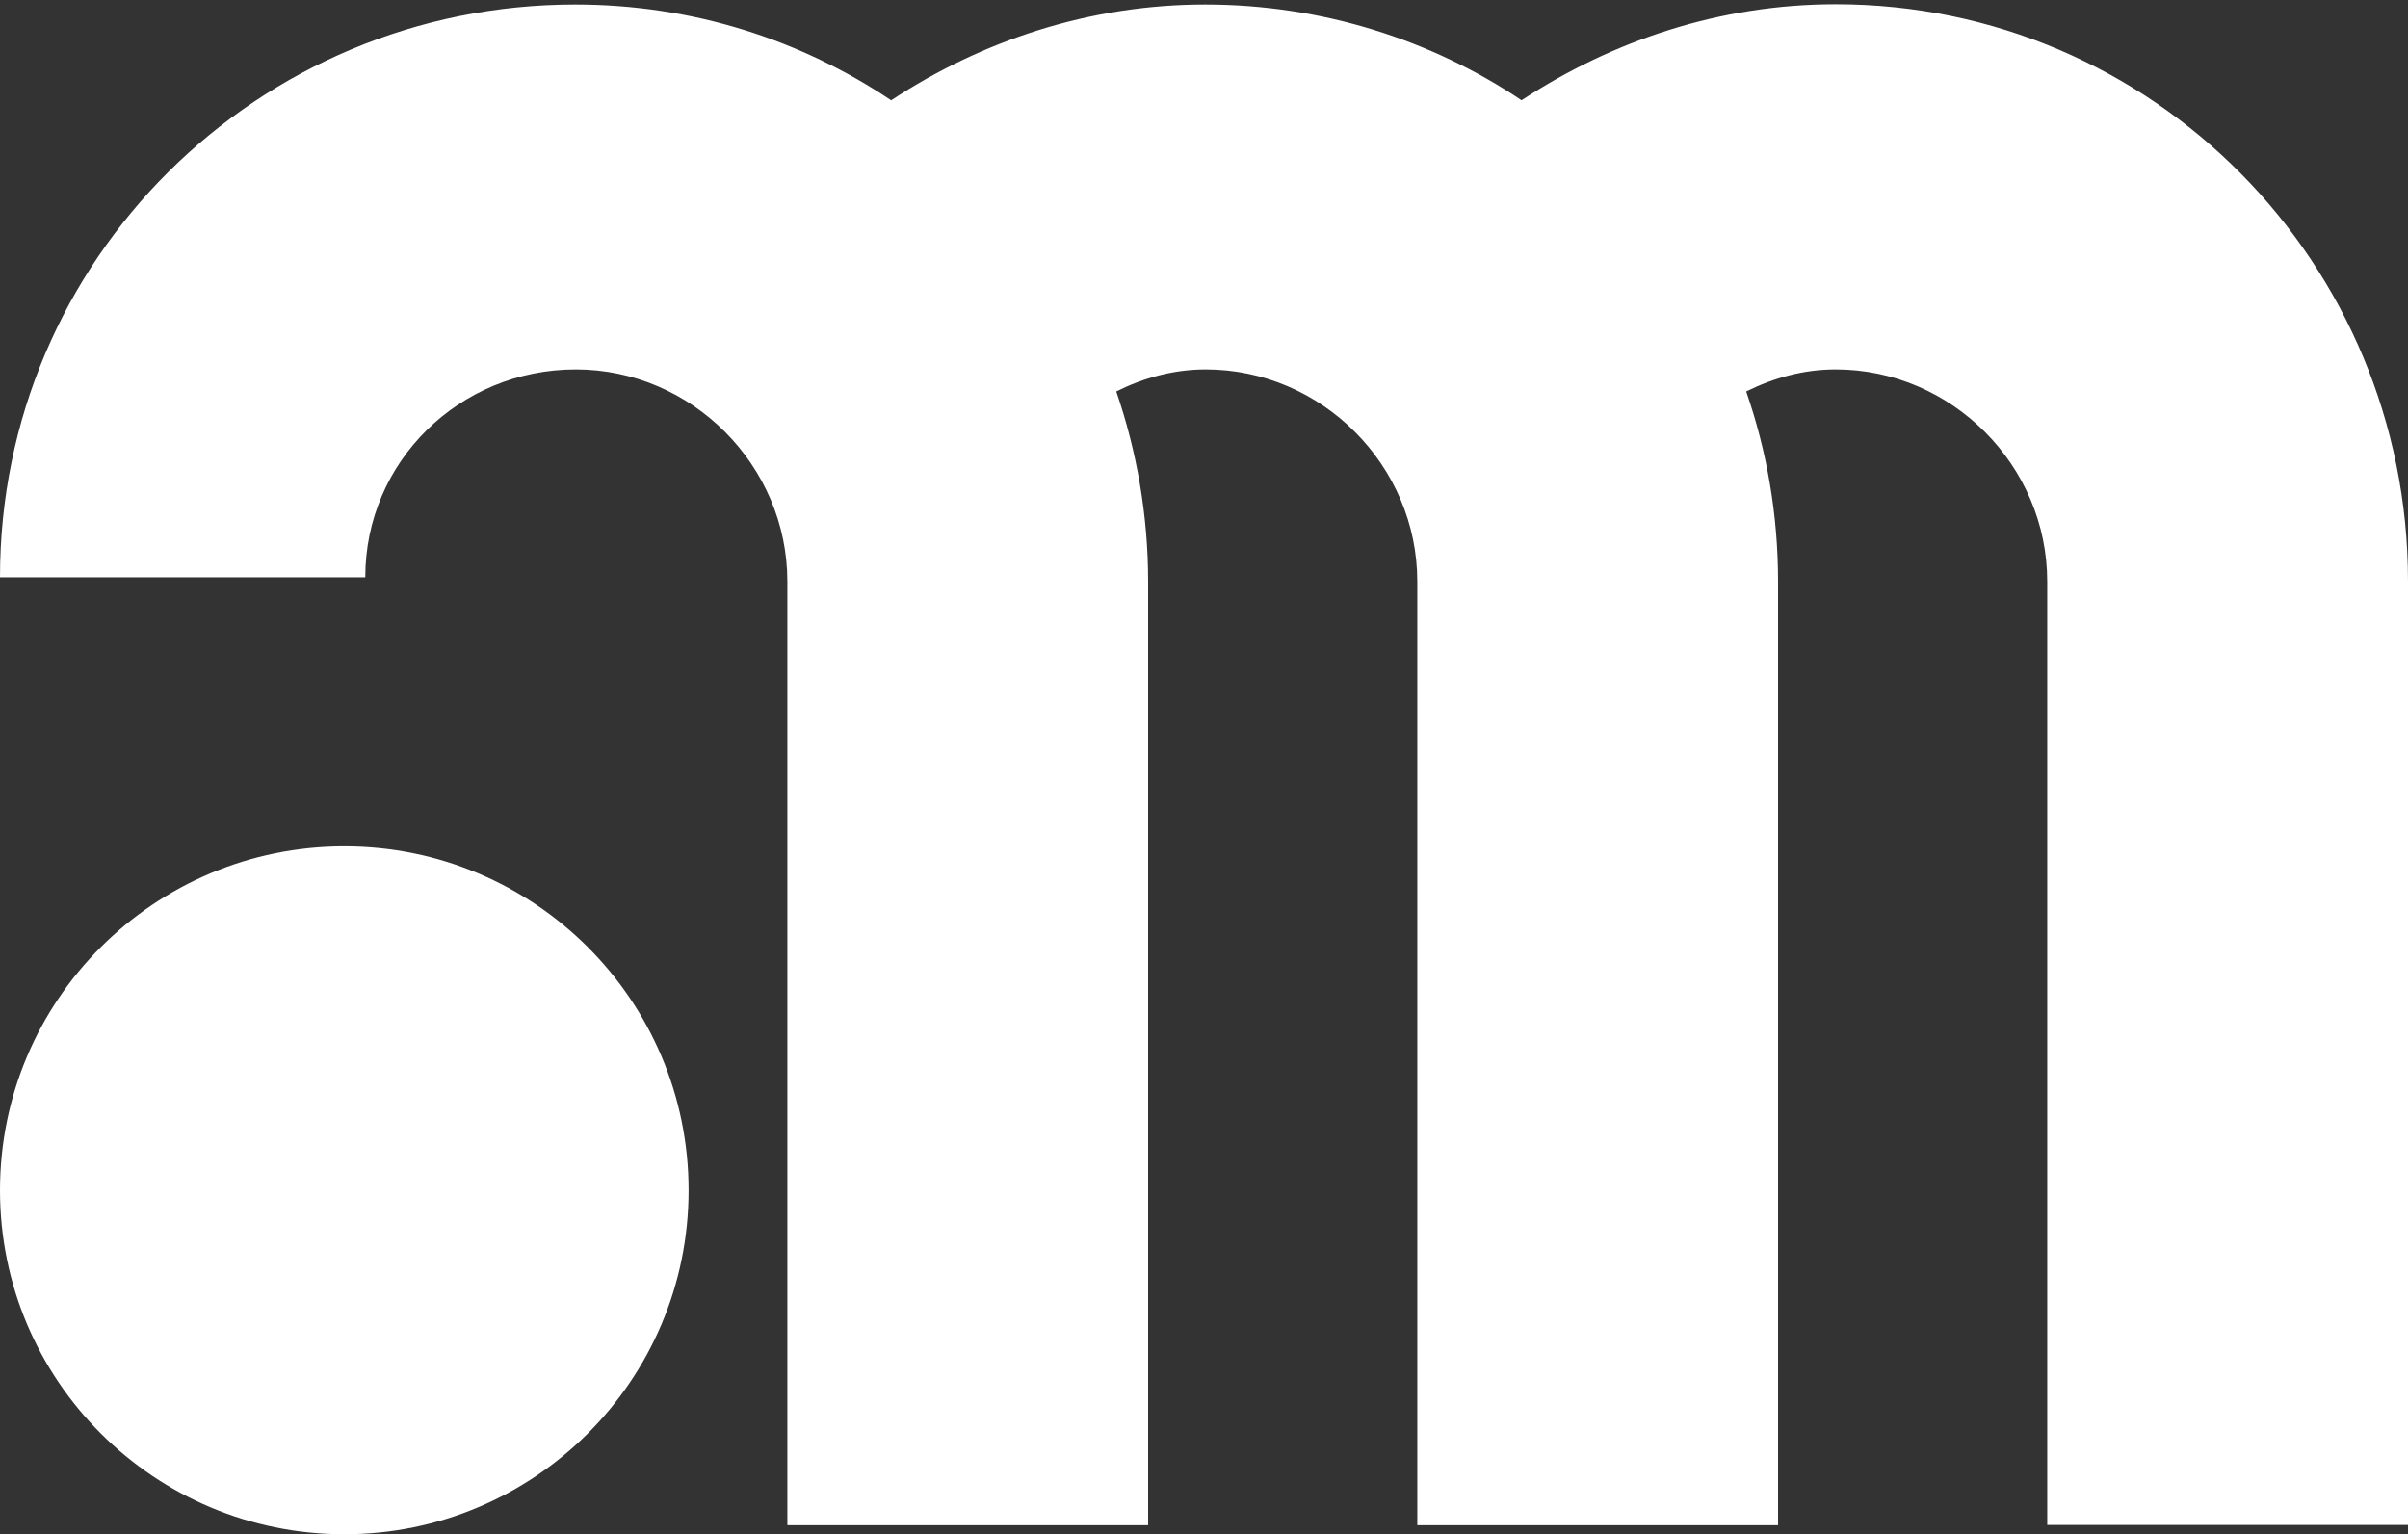
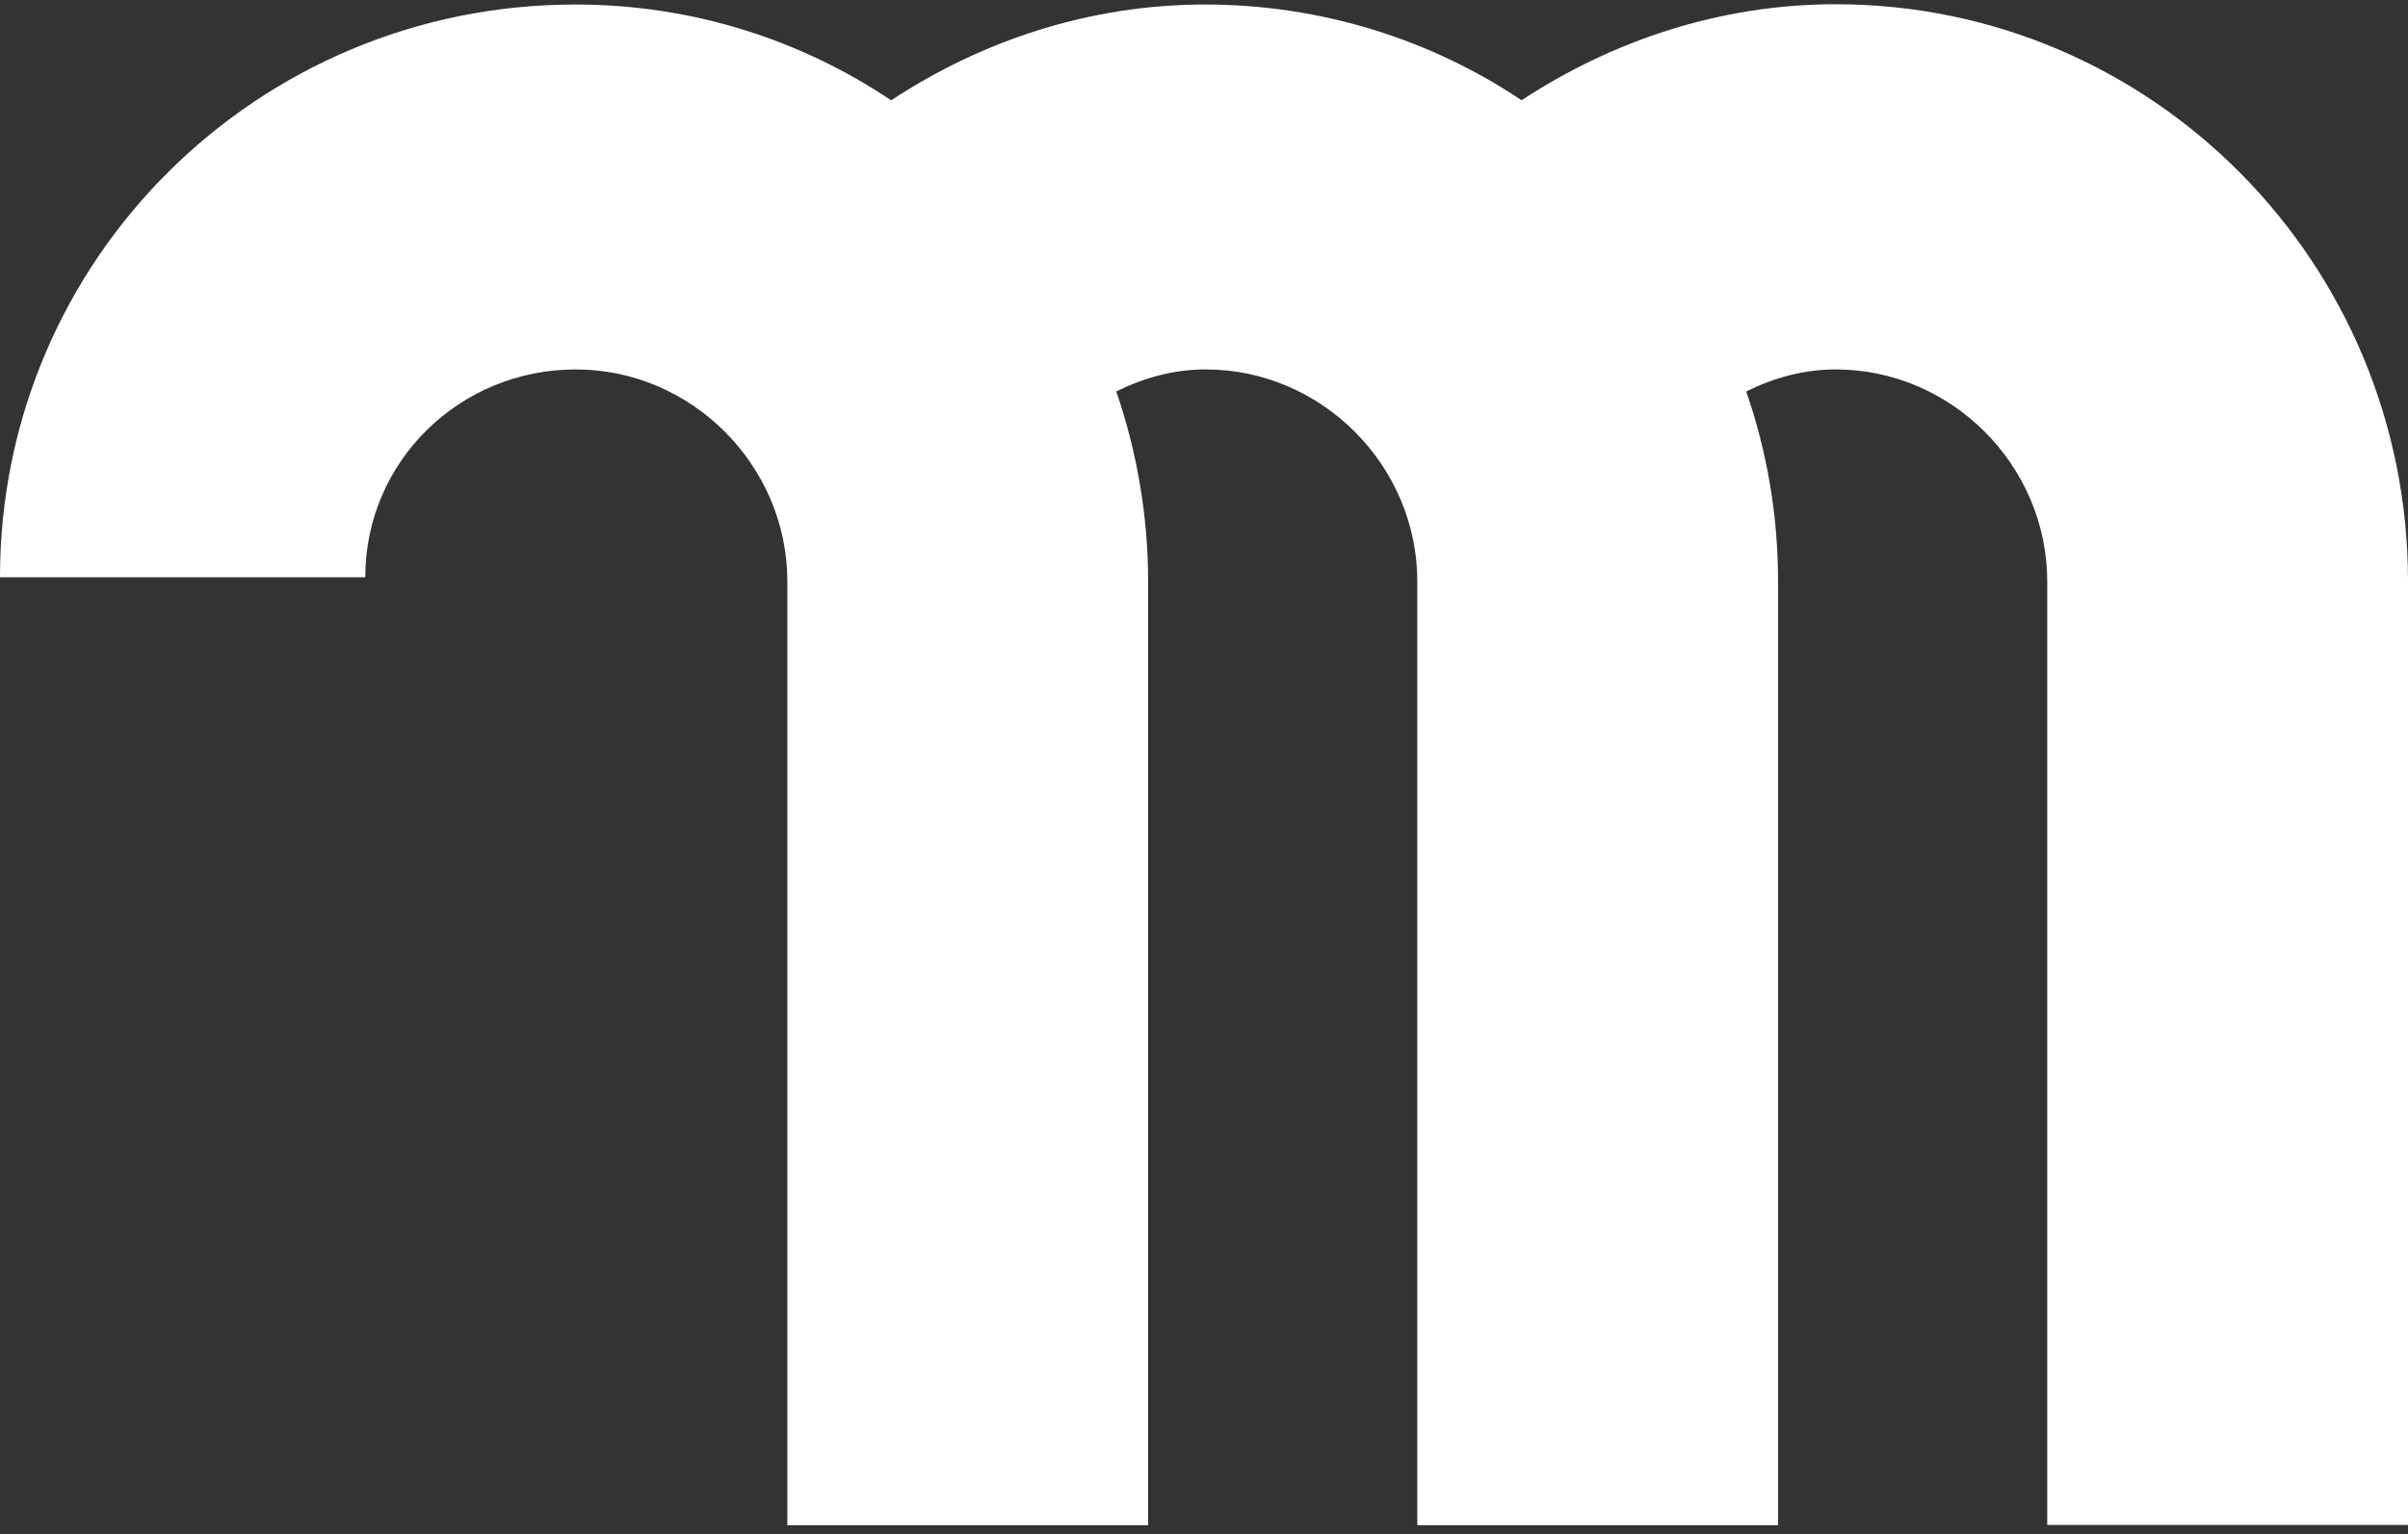
<svg xmlns="http://www.w3.org/2000/svg" id="Capa_1" data-name="Capa 1" viewBox="0 0 90.71 57.81">
  <rect x="0" y="0" width="90.71" height="57.81" fill="#333333" stroke="none" />
  <defs>
    <style>
      .cls-1 {
        fill: #fff;
        stroke-width: 0px;
      }
    </style>
  </defs>
-   <path class="cls-1" d="m0,44.85c0-7.16,5.81-12.96,12.97-12.96s12.97,5.8,12.97,12.96-5.81,12.96-12.97,12.96S0,52.01,0,44.85Z" />
  <path class="cls-1" d="m57.33,3.77c3.4-2.23,7.45-3.61,11.82-3.61,11.96,0,21.56,9.77,21.56,21.74v35.56h-13.59V21.91c0-4.37-3.6-7.99-7.97-7.99-1.21,0-2.34.32-3.37.83.78,2.25,1.2,4.65,1.2,7.16v35.56h-13.59V21.91c0-4.37-3.6-7.99-7.97-7.99-1.21,0-2.35.32-3.37.83.77,2.24,1.2,4.66,1.2,7.16v35.56h-13.59V21.91c0-4.37-3.6-7.99-7.97-7.99s-7.93,3.46-7.93,7.83H0C0,9.78,9.71.17,21.67.17c4.42,0,8.5,1.33,11.9,3.61,3.4-2.24,7.46-3.61,11.83-3.61s8.51,1.32,11.92,3.61Z" />
</svg>